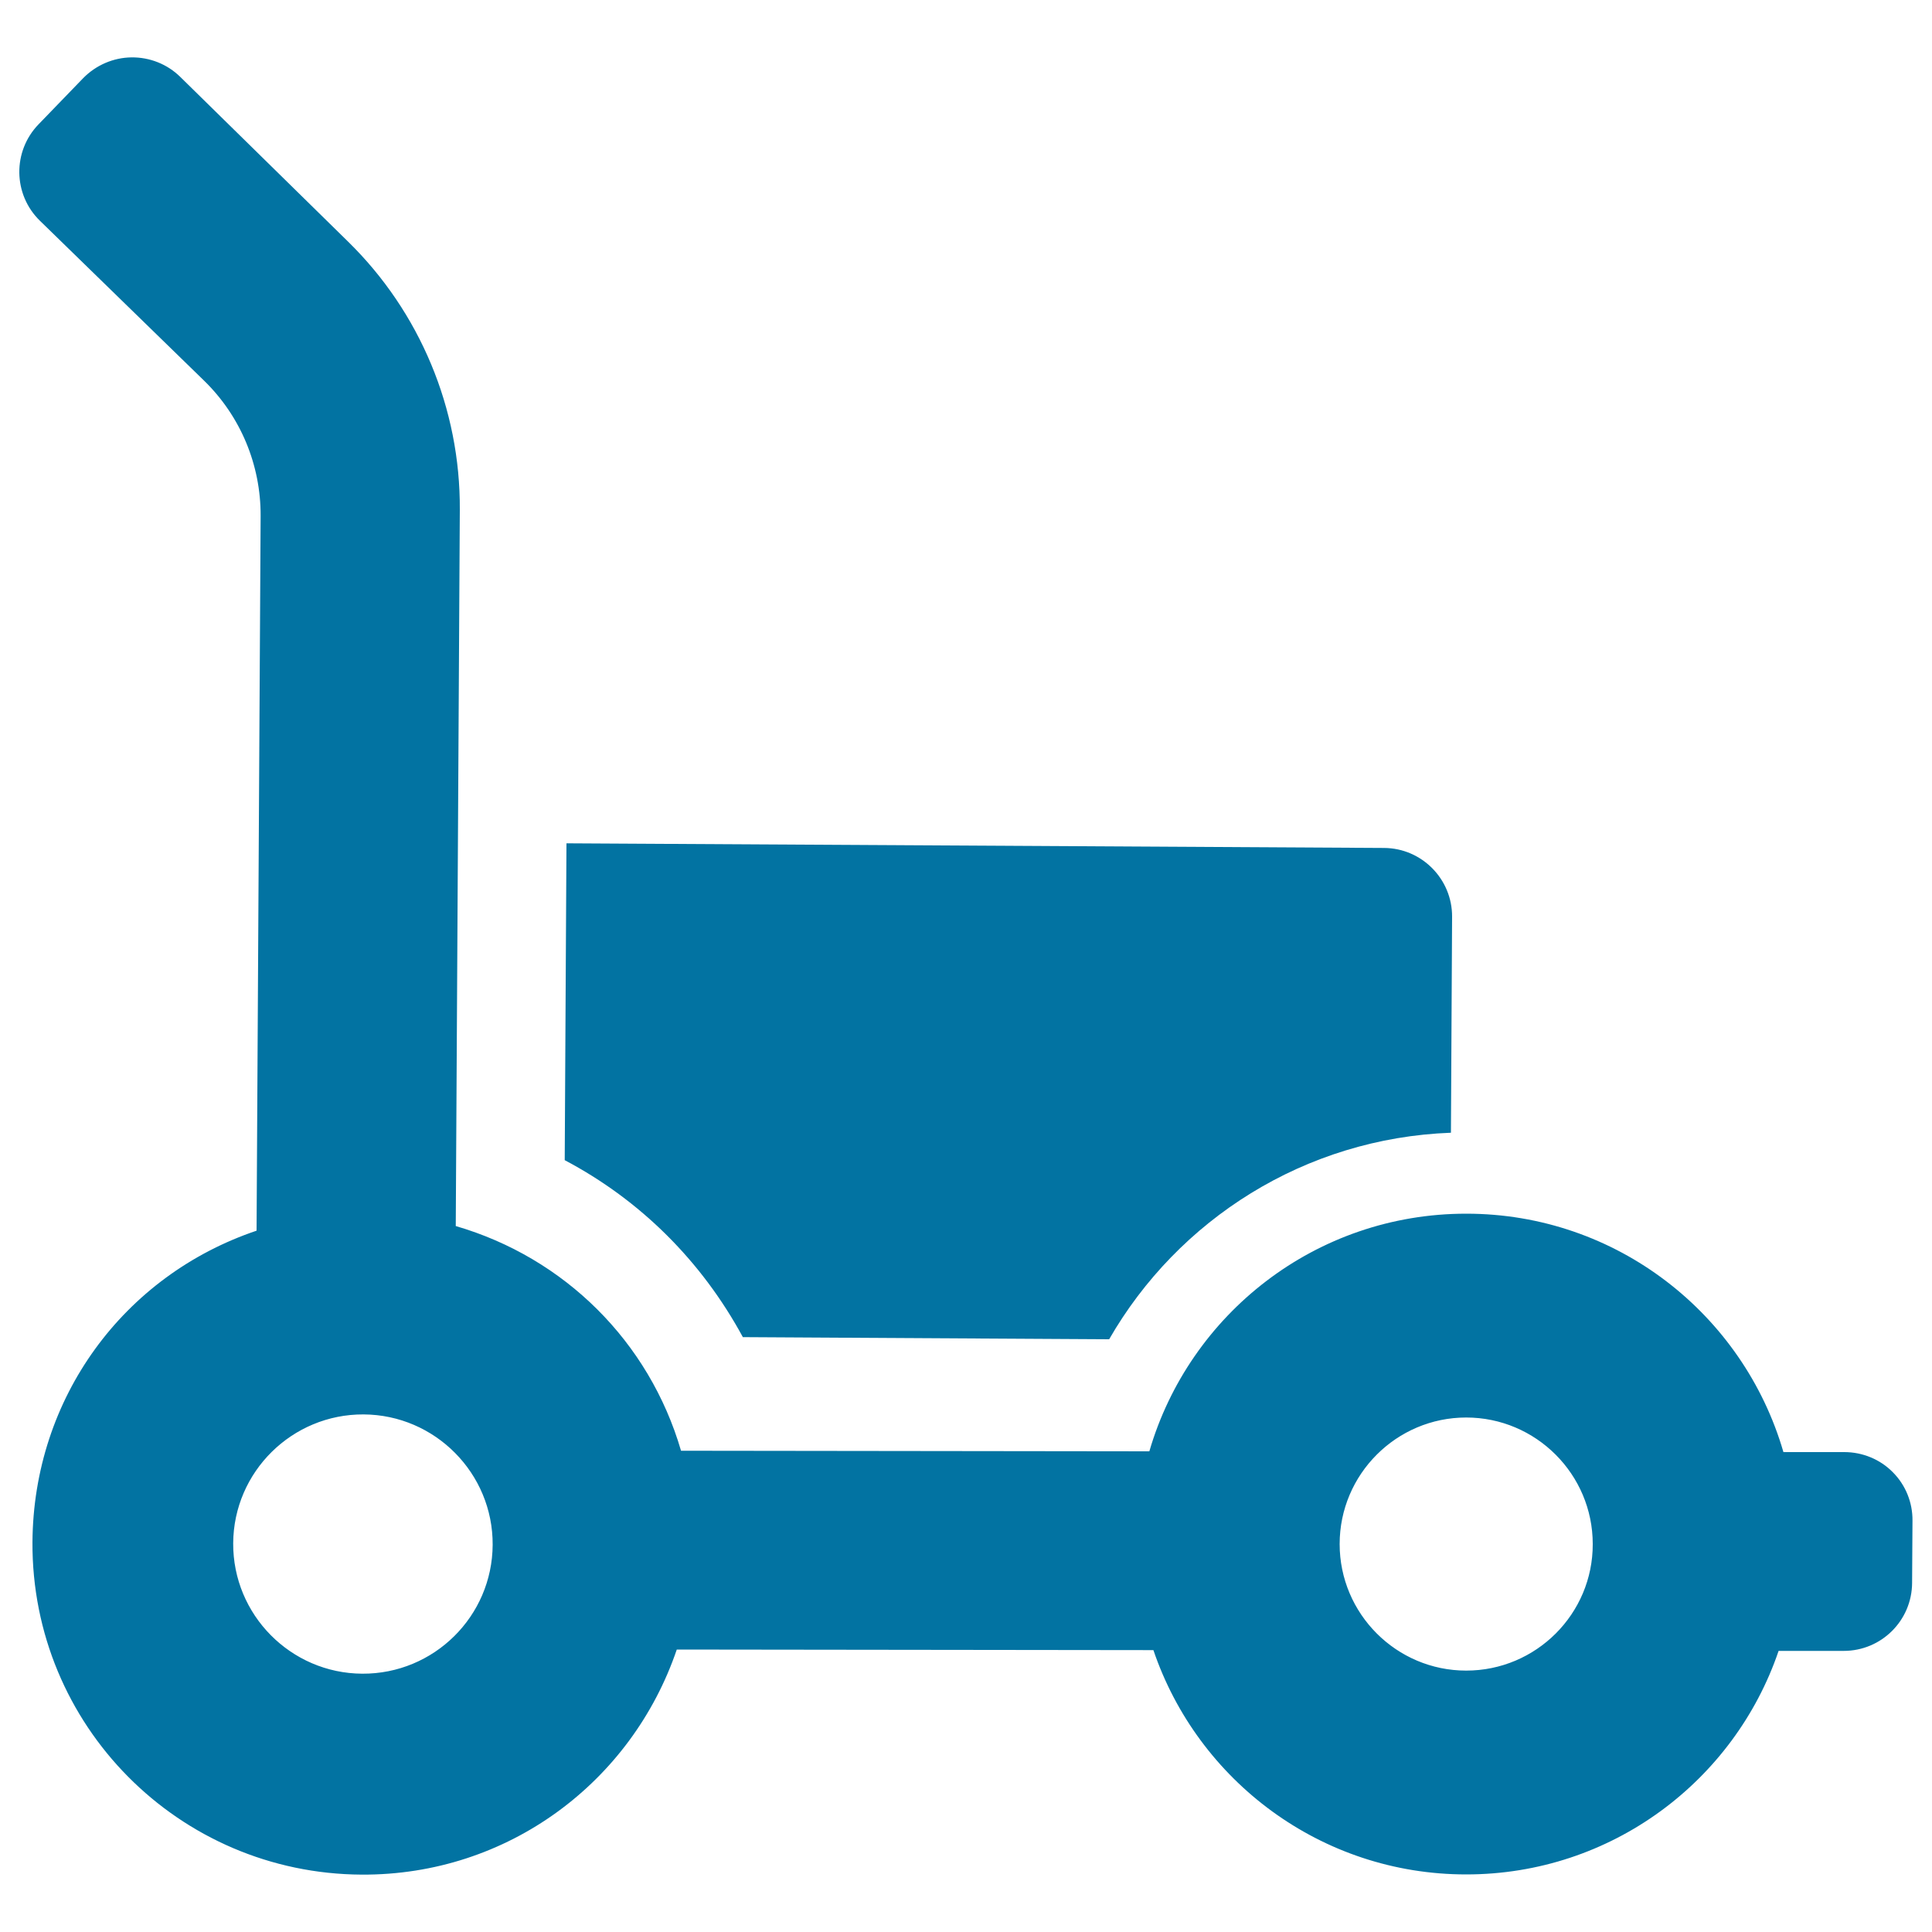
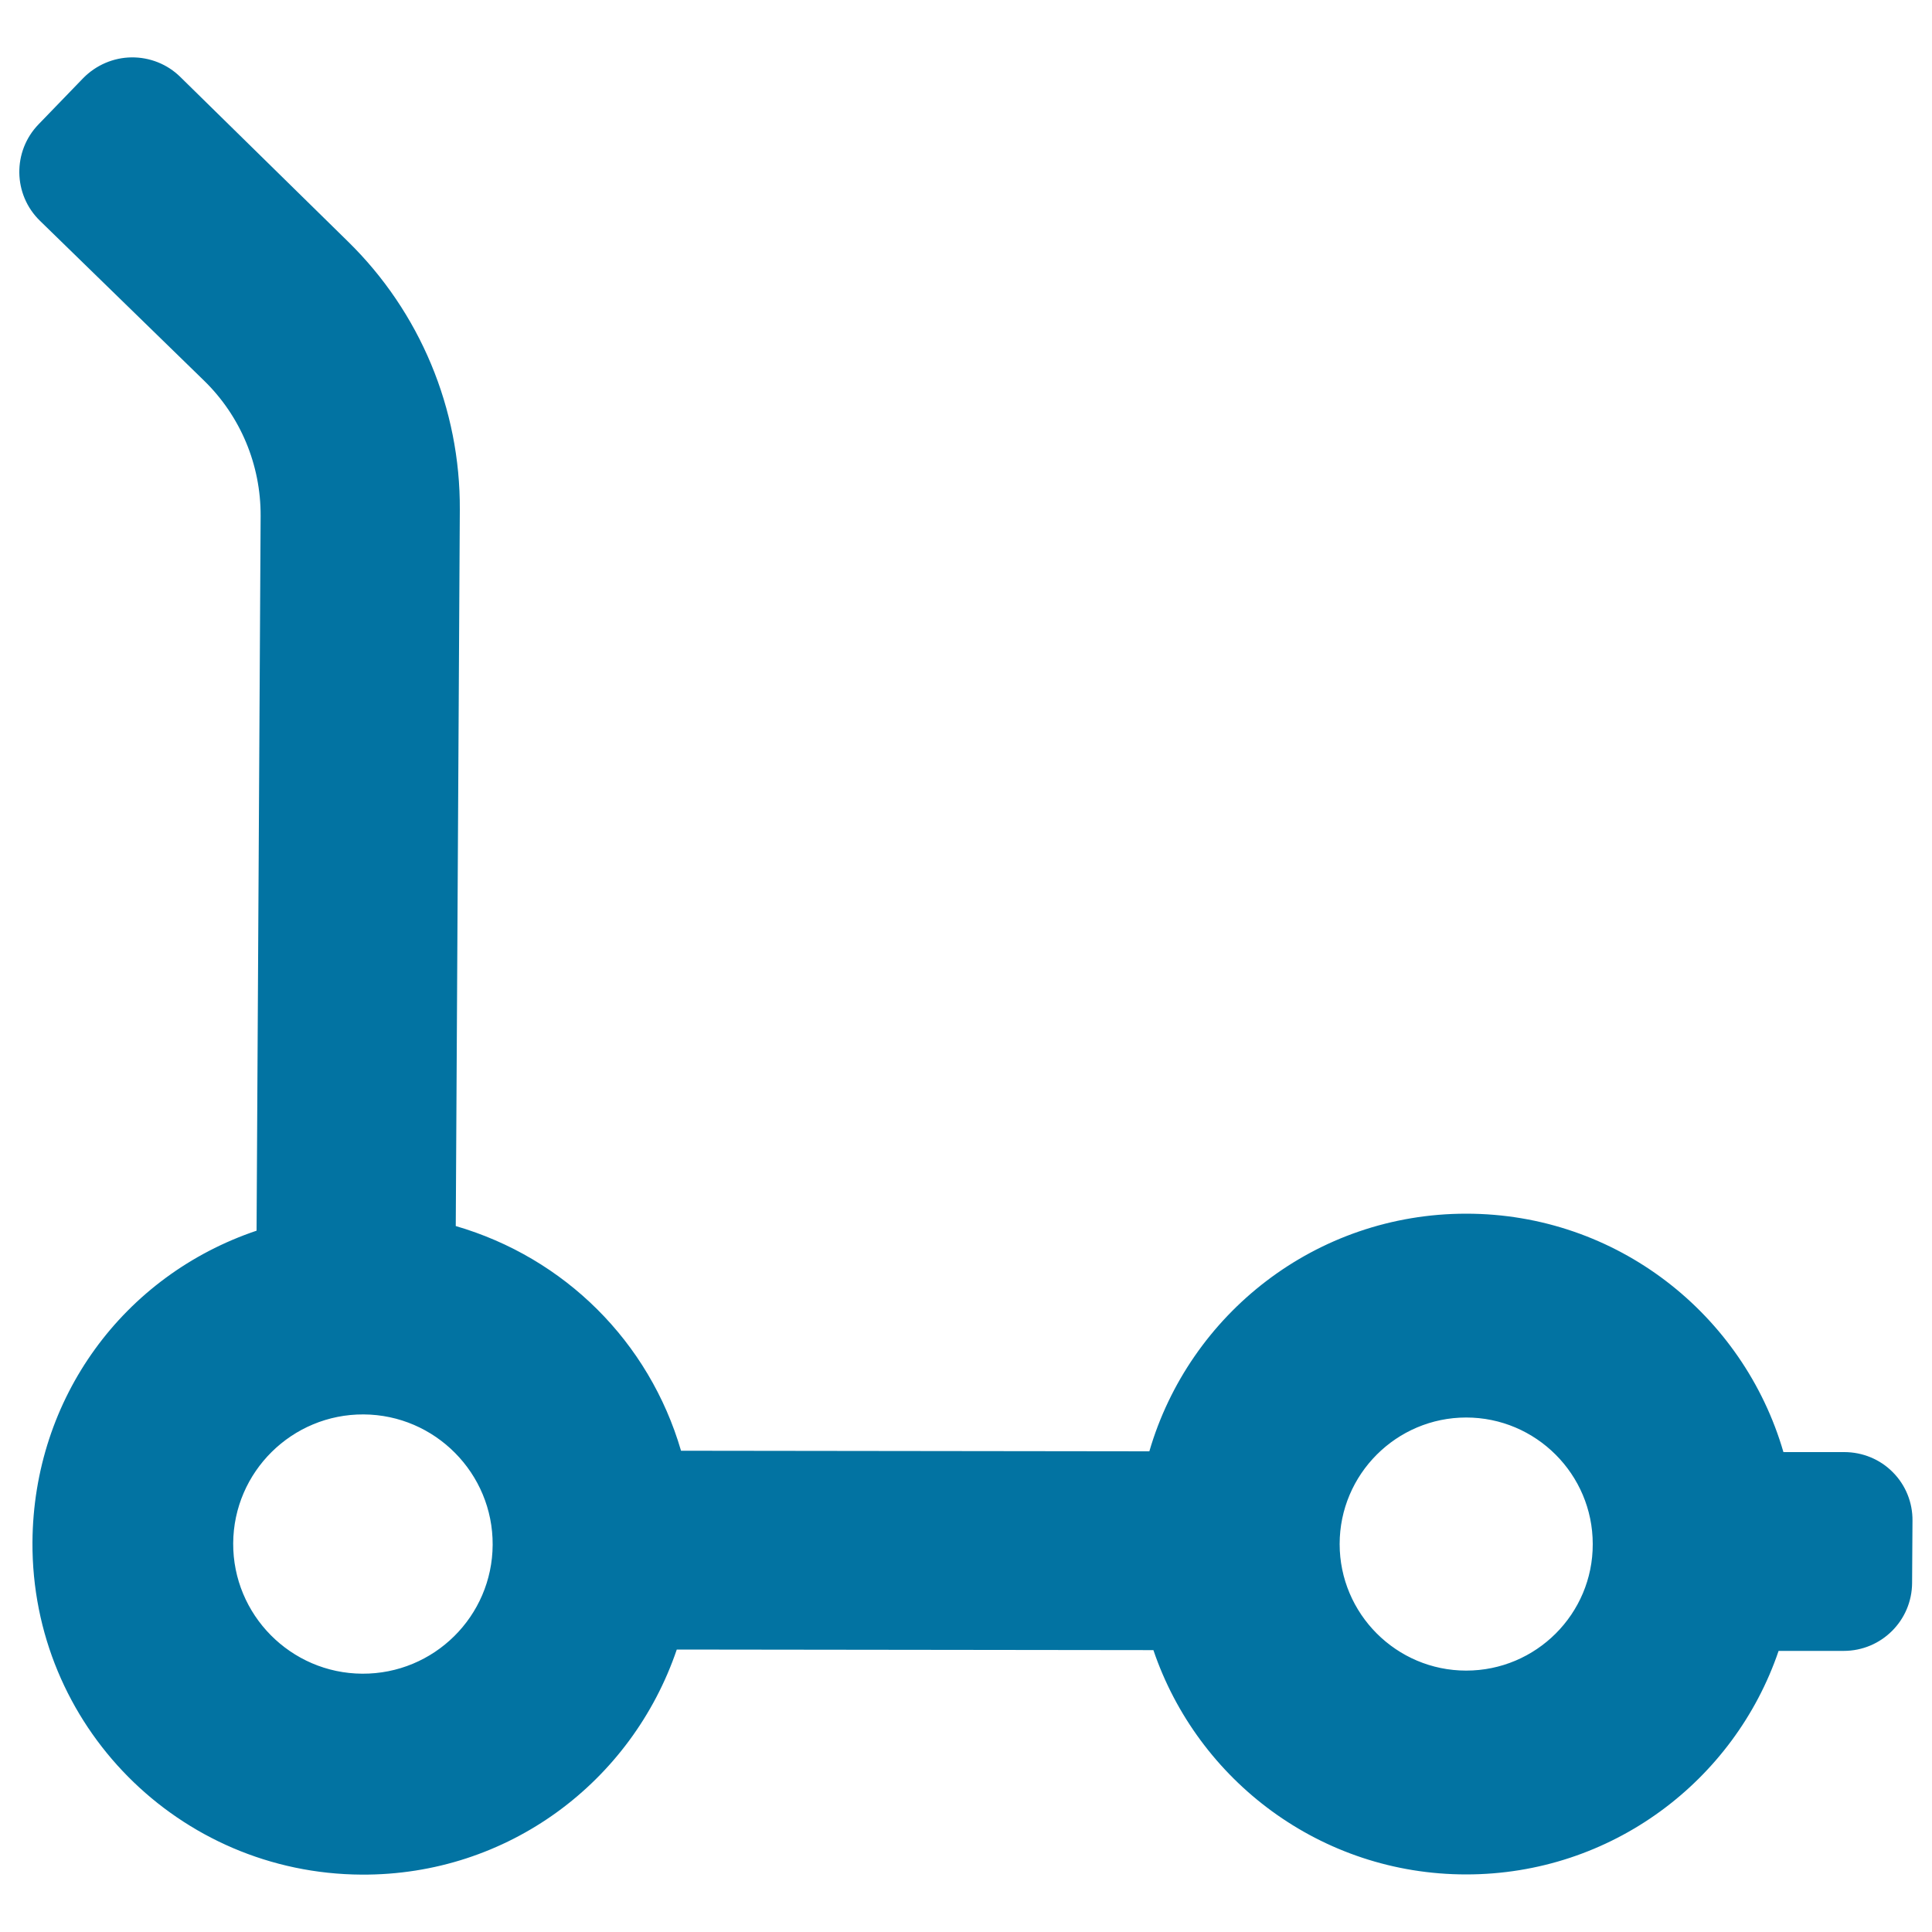
<svg xmlns="http://www.w3.org/2000/svg" viewBox="0 0 1000 1000" style="fill:#0273a2">
  <title>Supermarket Big Cart SVG icon</title>
  <g>
    <g>
      <path d="M979.7,762c-6.6-6.7-15.7-10.4-25.1-10.4l-31.5,0c-20.7-71.3-86.3-123.4-164.2-123.4c-77.8,0-143.3,51.9-164,123l-242.4-0.3c-16.5-56.5-60.3-99.9-116.6-116.3l2.1-370.8c0.3-52.2-20.6-102.3-57.9-138.8L93.3,39.8c-6.7-6.6-15.8-10.2-25.2-10.1c-9.4,0.1-18.4,4-25,10.7L20,64.3c-13.6,14-13.3,36.4,0.7,50l84.9,82.7c18.9,18.4,29.4,43.6,29.3,70L132.8,637C64,660.2,17.3,723.5,16.8,798.2C16.3,893,92.5,969.8,187.2,970.3c75.7,0.4,139.8-48,163.1-116.5l246.7,0.3c22.9,67.5,86.7,116.1,161.9,116.1c75.1,0,138.8-48.4,161.7-115.7l33.7,0c19.5,0,35.3-15.7,35.4-35.2l0.2-32.2C990,777.8,986.4,768.7,979.7,762z M187.5,866.3c-37-0.2-67-30.5-66.8-67.5c0.2-37,30.5-66.9,67.5-66.7c37,0.2,67,30.5,66.8,67.5C254.8,836.6,224.6,866.5,187.5,866.3z M758.9,864.7c-36.1,0-65.5-29.4-65.5-65.5c0-36.1,29.4-65.5,65.5-65.5c36.1,0,65.5,29.4,65.5,65.5C824.5,835.3,795.1,864.7,758.9,864.7z" />
-       <path d="M384.5,692.1l189.6,1.1c35.6-61.9,101.2-104.1,176.9-106.9l0.6-111.8c0.1-19.5-15.7-35.5-35.2-35.6l-423.2-2.4l-0.9,164C331.5,621.2,363.2,652.8,384.5,692.1z" />
    </g>
  </g>
</svg>